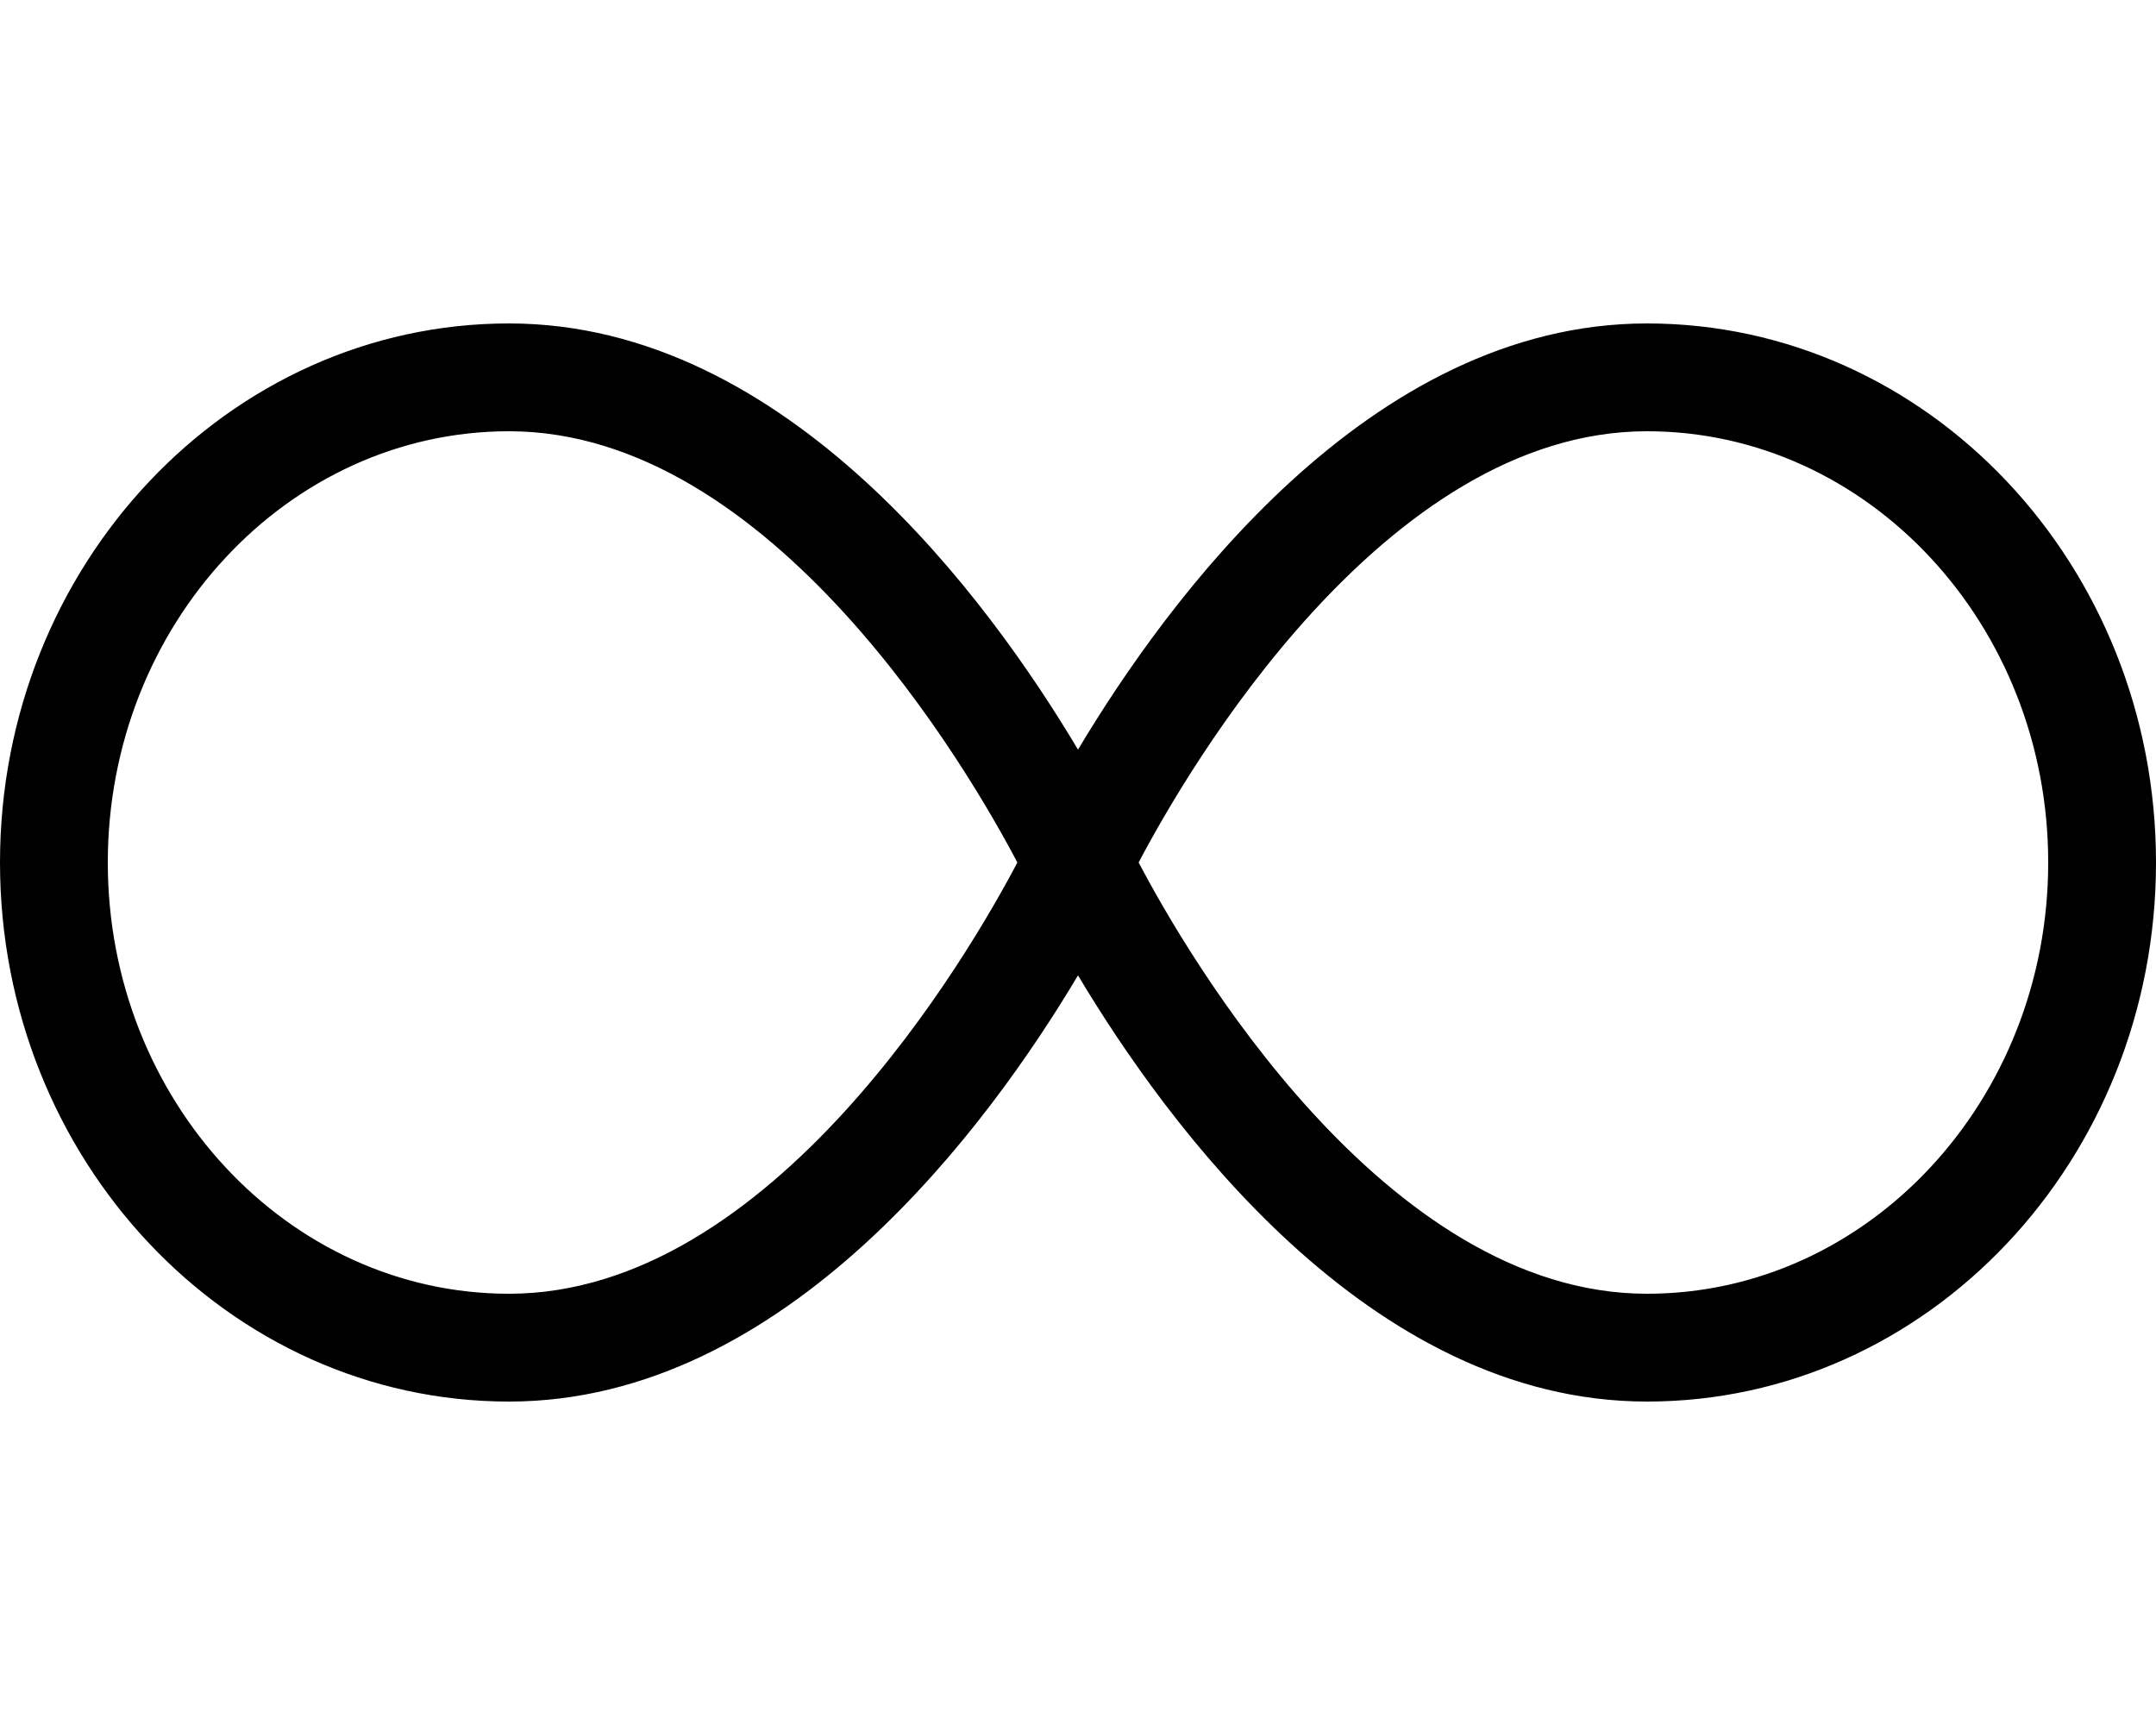
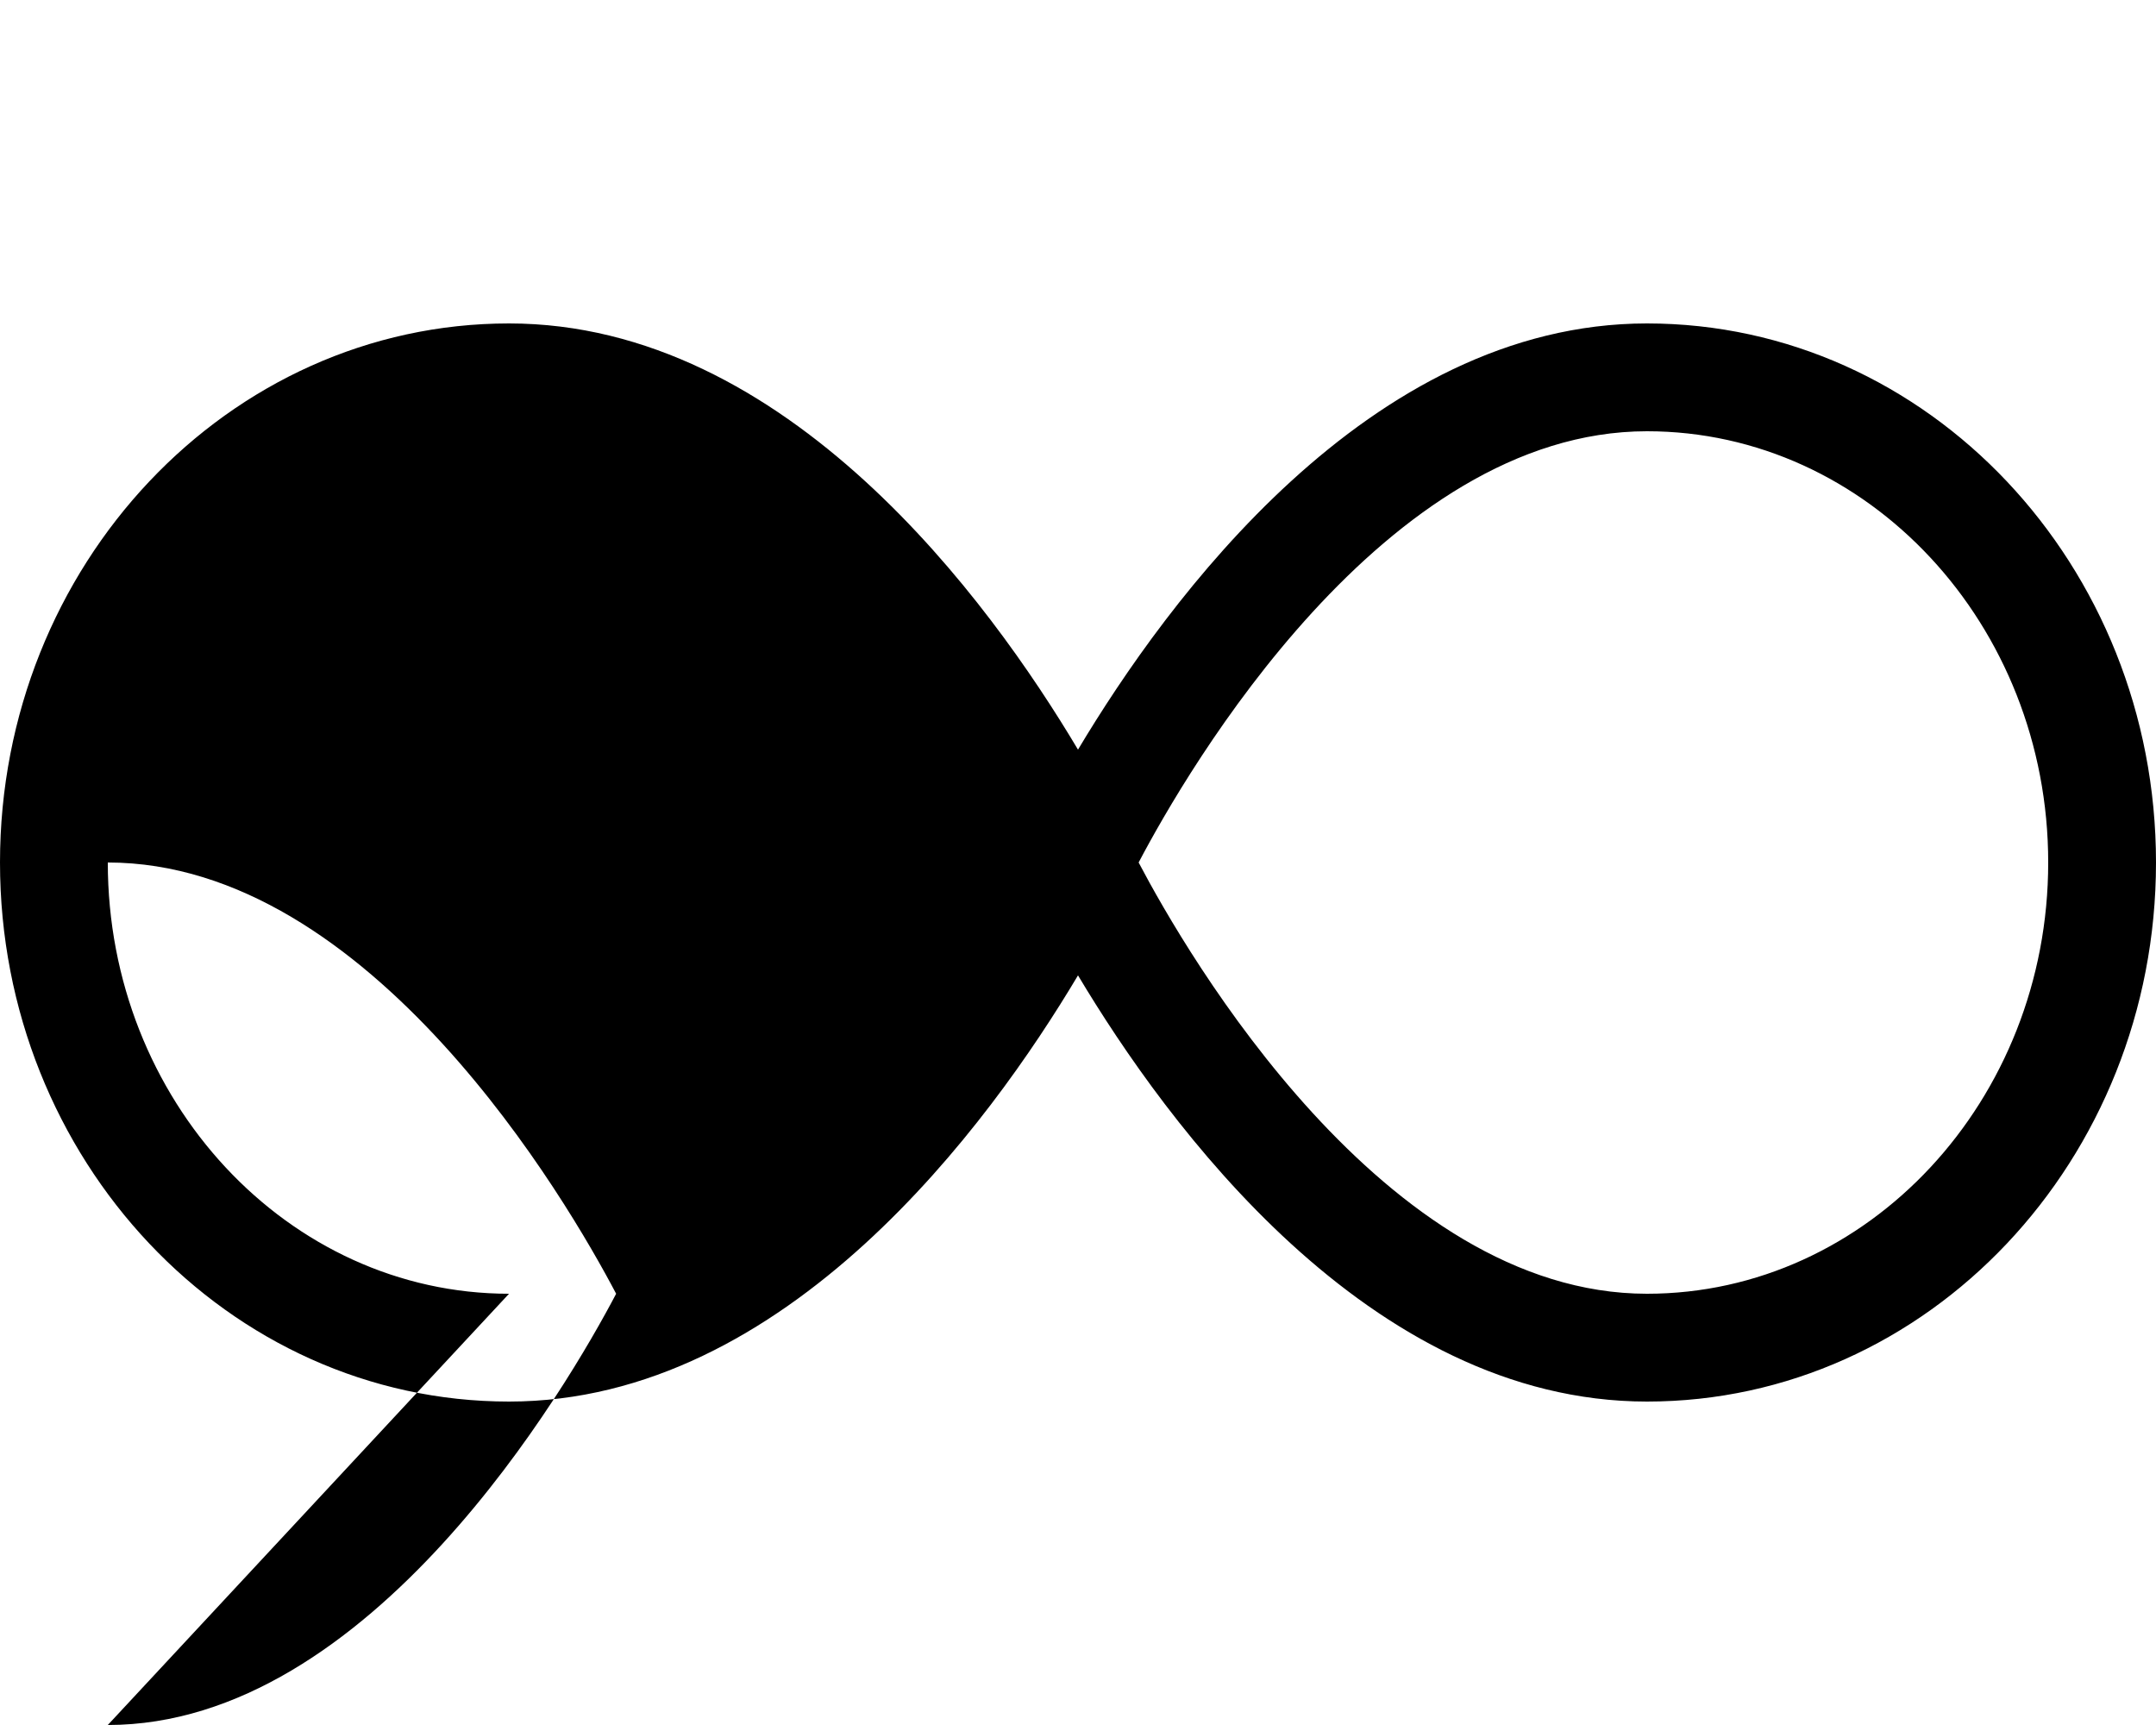
<svg xmlns="http://www.w3.org/2000/svg" viewBox="0 0 640 512">
-   <path d="M488.9 96c-82.6 0-142.6 82.5-168.9 126.5C293.8 178.5 233.8 96 151.1 96 67.75 96 0 167.8 0 256s67.75 160 151.1 160c82.5 0 142.7-82.5 168.9-126.5 26.3 44 86.3 126.5 168.9 126.5 83.4 0 151.1-71.7 151.1-160S572.3 96 488.9 96zM151.1 384C85.5 384 32 326.6 32 256s53.5-128 119.1-128c78 0 136.5 100.6 150.9 128-14.4 27.4-72.9 128-150.9 128zm337.8 0c-78 0-136.5-100.6-150.9-128 14.38-27.38 72.88-128 150.9-128 65.6 0 119.1 57.4 119.1 128s-53.5 128-119.1 128z" />
+   <path d="M488.9 96c-82.6 0-142.6 82.5-168.9 126.5C293.8 178.5 233.8 96 151.1 96 67.75 96 0 167.8 0 256s67.75 160 151.1 160c82.5 0 142.7-82.5 168.9-126.5 26.3 44 86.3 126.5 168.9 126.5 83.4 0 151.1-71.7 151.1-160S572.3 96 488.9 96zM151.1 384C85.5 384 32 326.6 32 256c78 0 136.5 100.6 150.9 128-14.4 27.4-72.9 128-150.9 128zm337.8 0c-78 0-136.5-100.6-150.9-128 14.38-27.38 72.88-128 150.9-128 65.6 0 119.1 57.4 119.1 128s-53.5 128-119.1 128z" />
</svg>